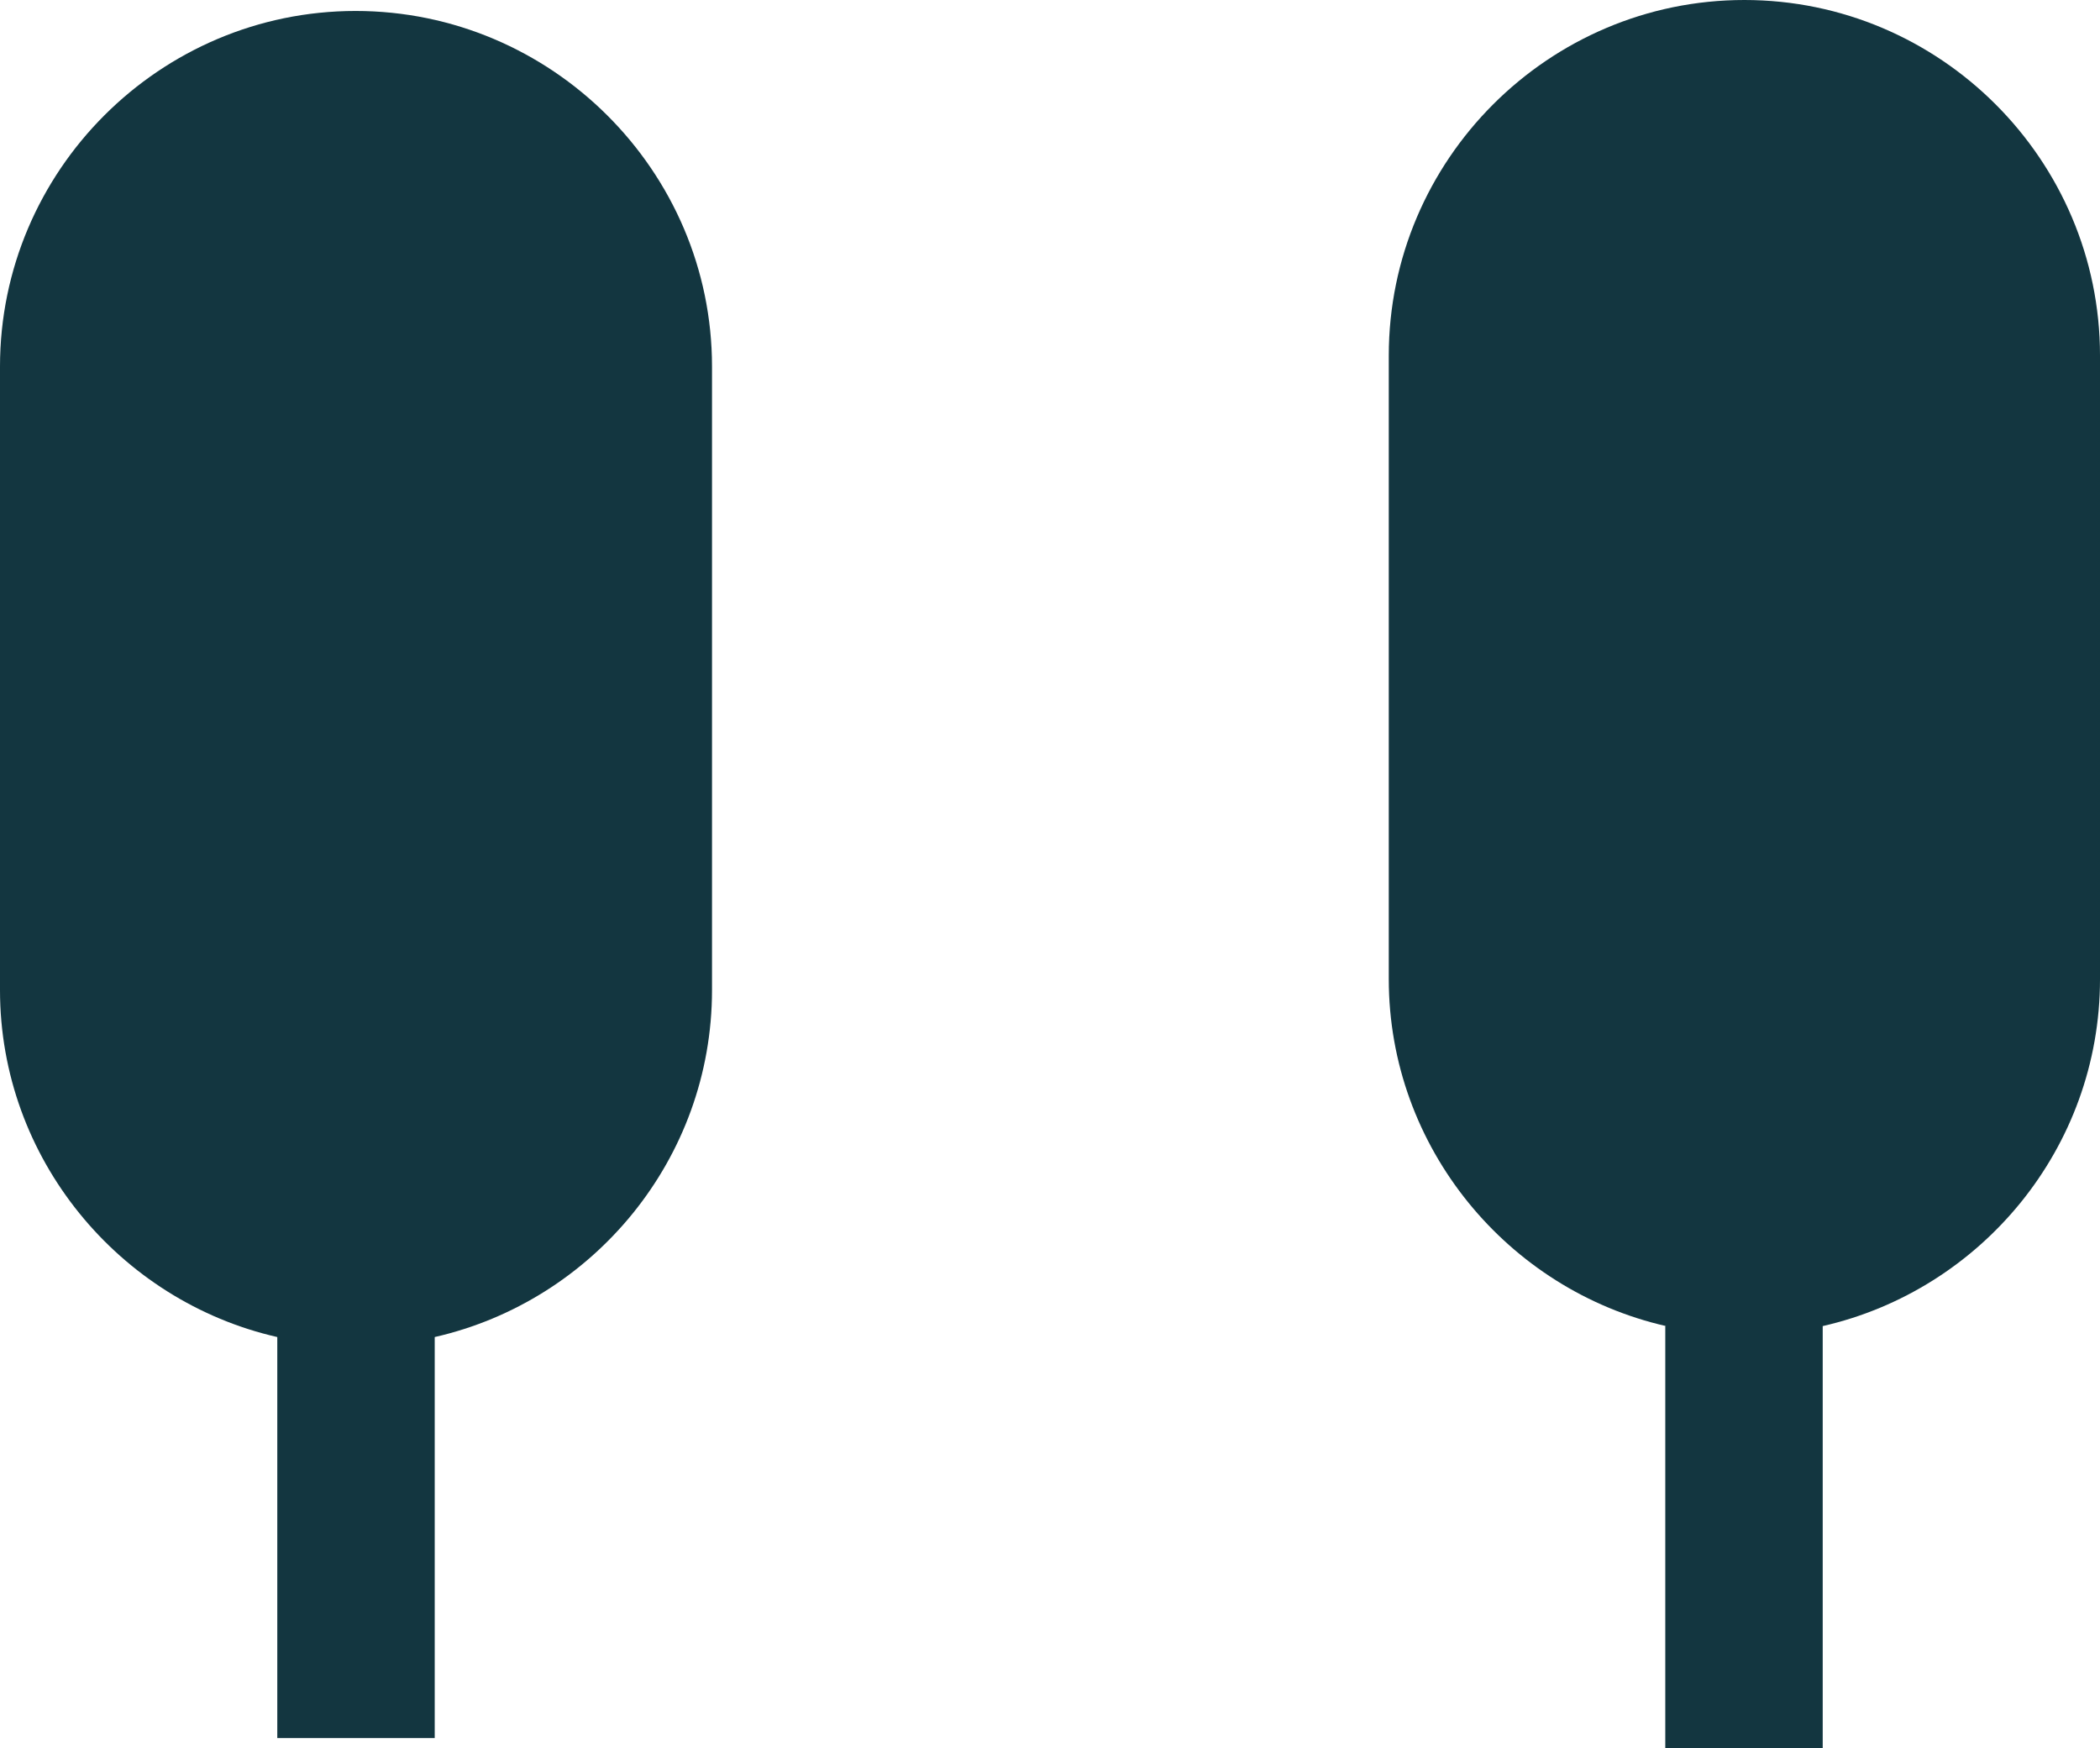
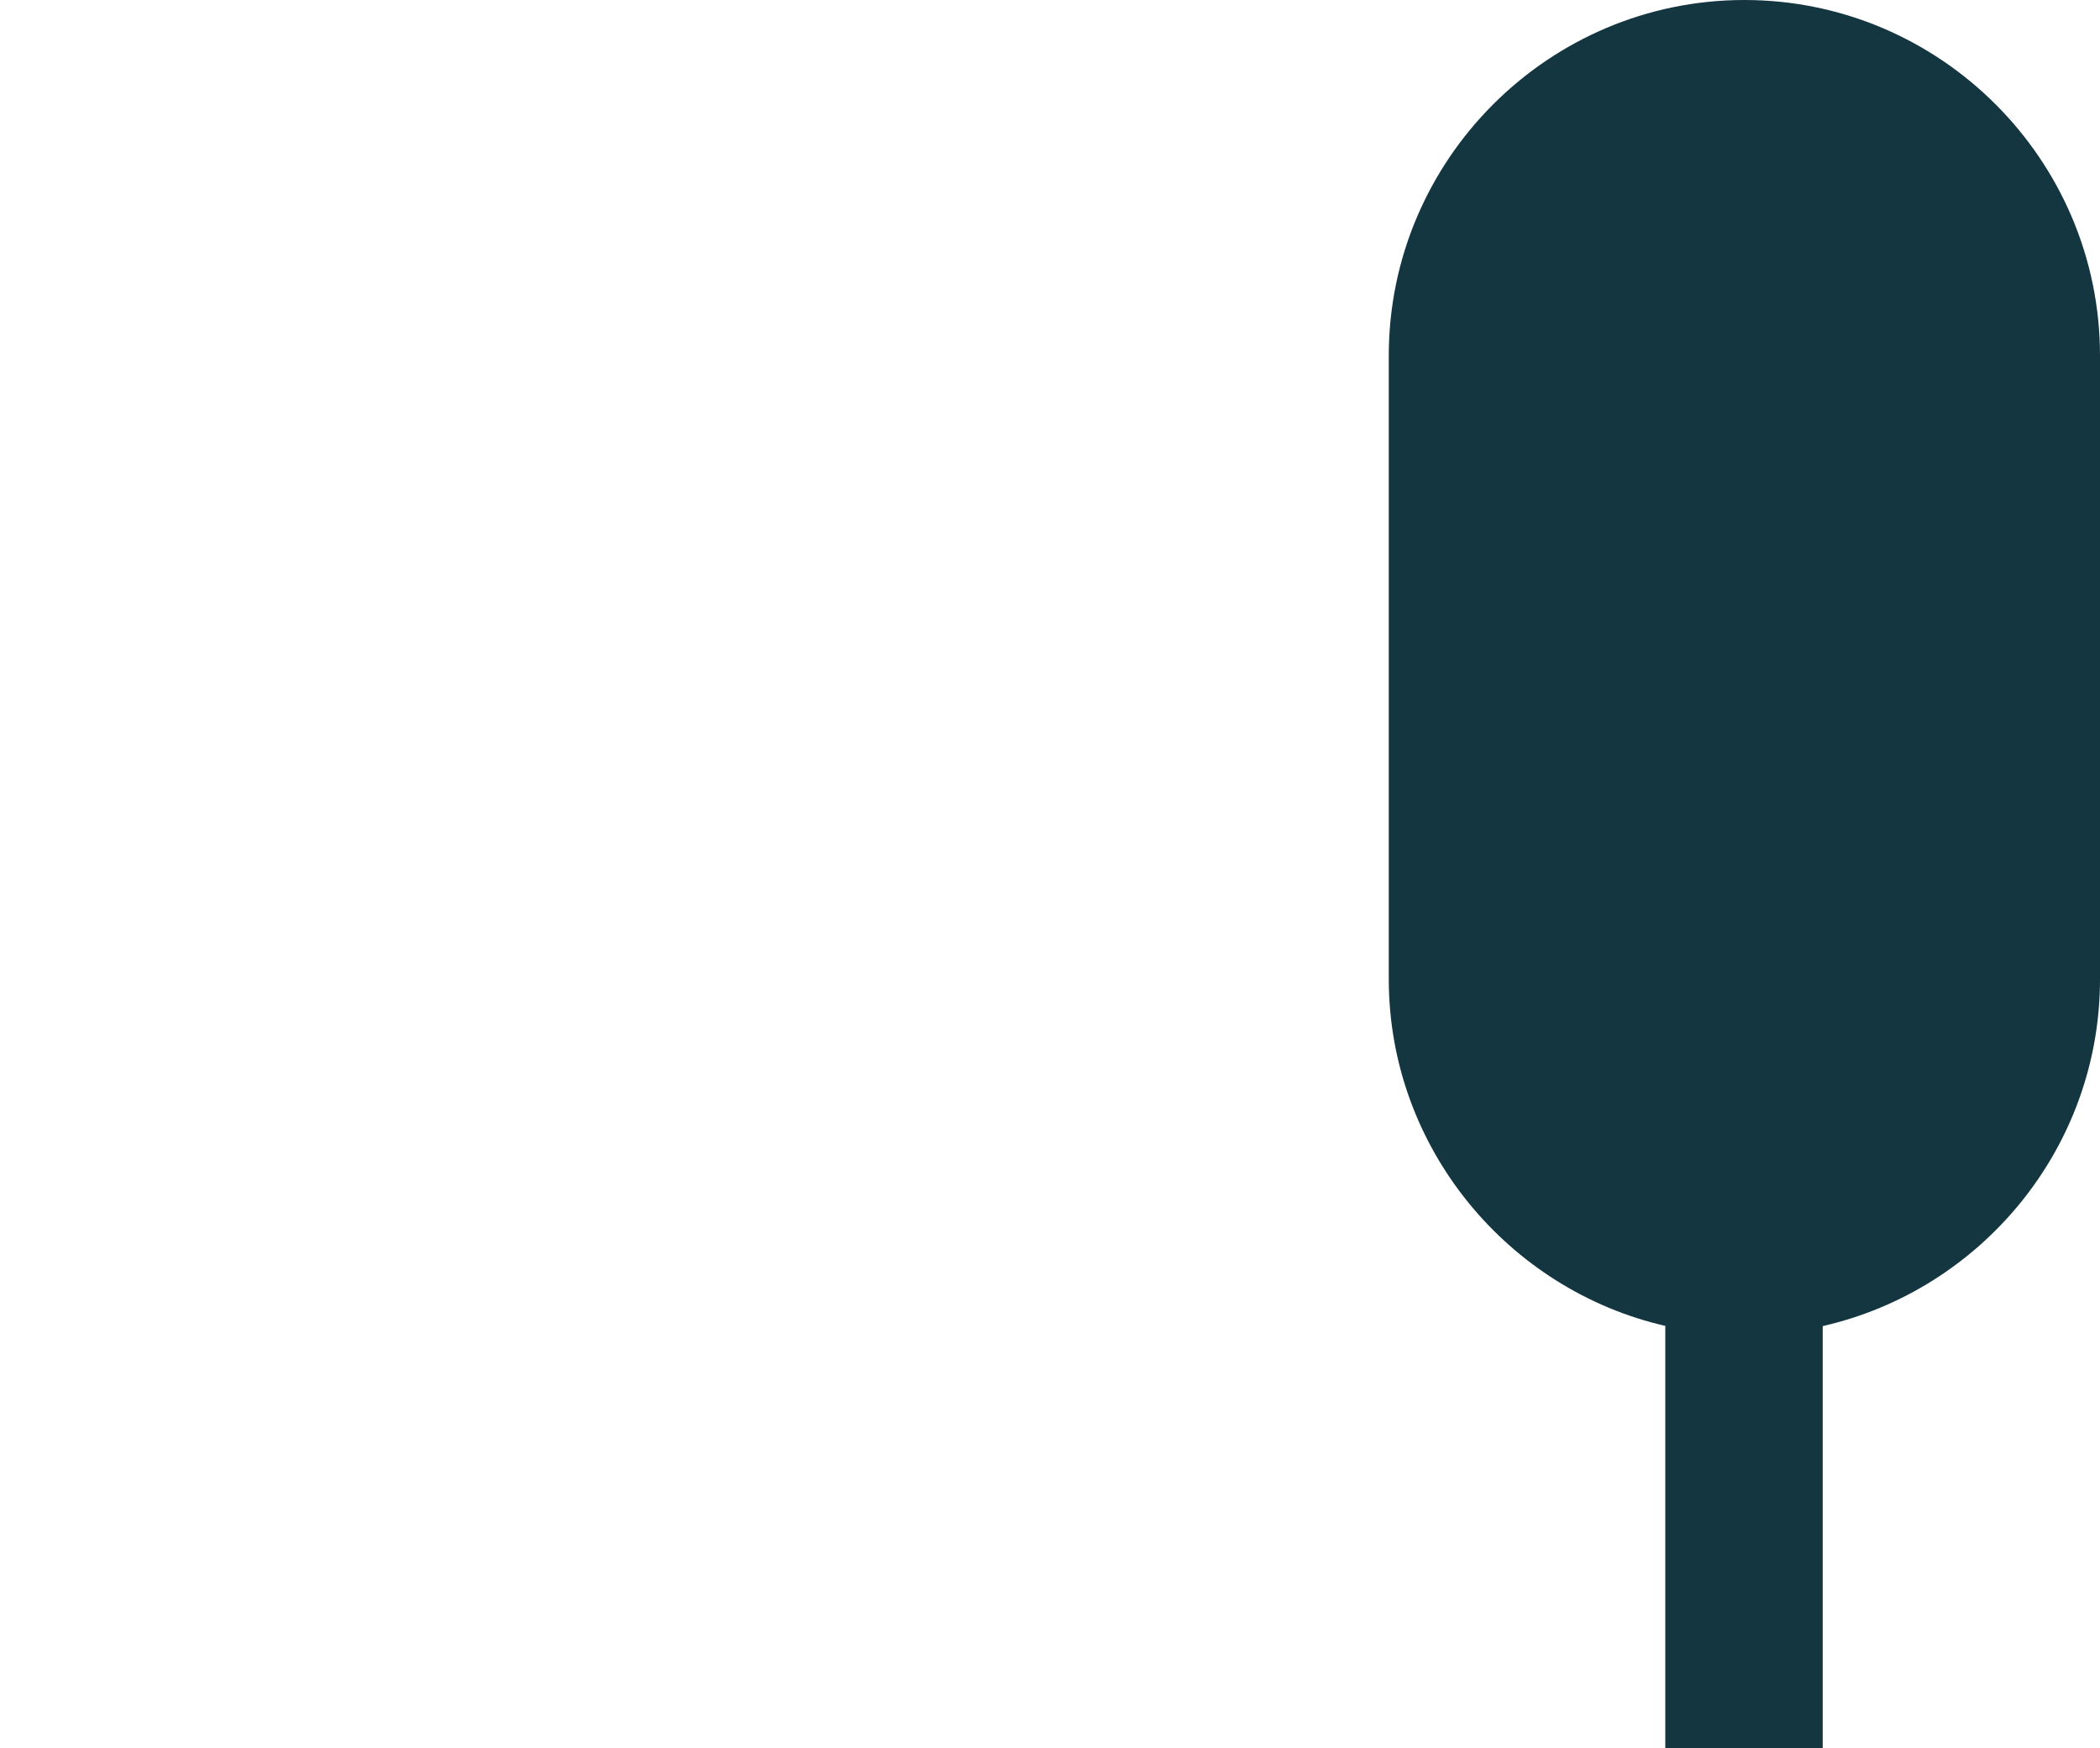
<svg xmlns="http://www.w3.org/2000/svg" id="Layer_2" data-name="Layer 2" viewBox="0 0 26.81 22.32">
  <defs>
    <style>      .cls-1 {        fill: #133640;        stroke-width: 0px;      }    </style>
  </defs>
  <g id="Layer_1-2" data-name="Layer 1">
    <g id="Layer_2-2" data-name="Layer 2">
      <g>
-         <path class="cls-1" d="M4.54.14C2.04.14,0,2.18,0,4.68v7.96c0,2.15,1.52,3.97,3.54,4.43v5.12h2.01v-5.12c2.02-.46,3.54-2.27,3.54-4.43v-7.96C9.09,2.18,7.04.14,4.54.14Z" />
        <path class="cls-1" d="M21.26,16.93v5.39h2.01v-5.39c2.02-.46,3.54-2.27,3.54-4.43v-7.96c0-2.5-2.04-4.54-4.54-4.54s-4.54,2.04-4.54,4.54v7.96c0,2.15,1.52,3.97,3.54,4.43Z" />
      </g>
    </g>
  </g>
</svg>